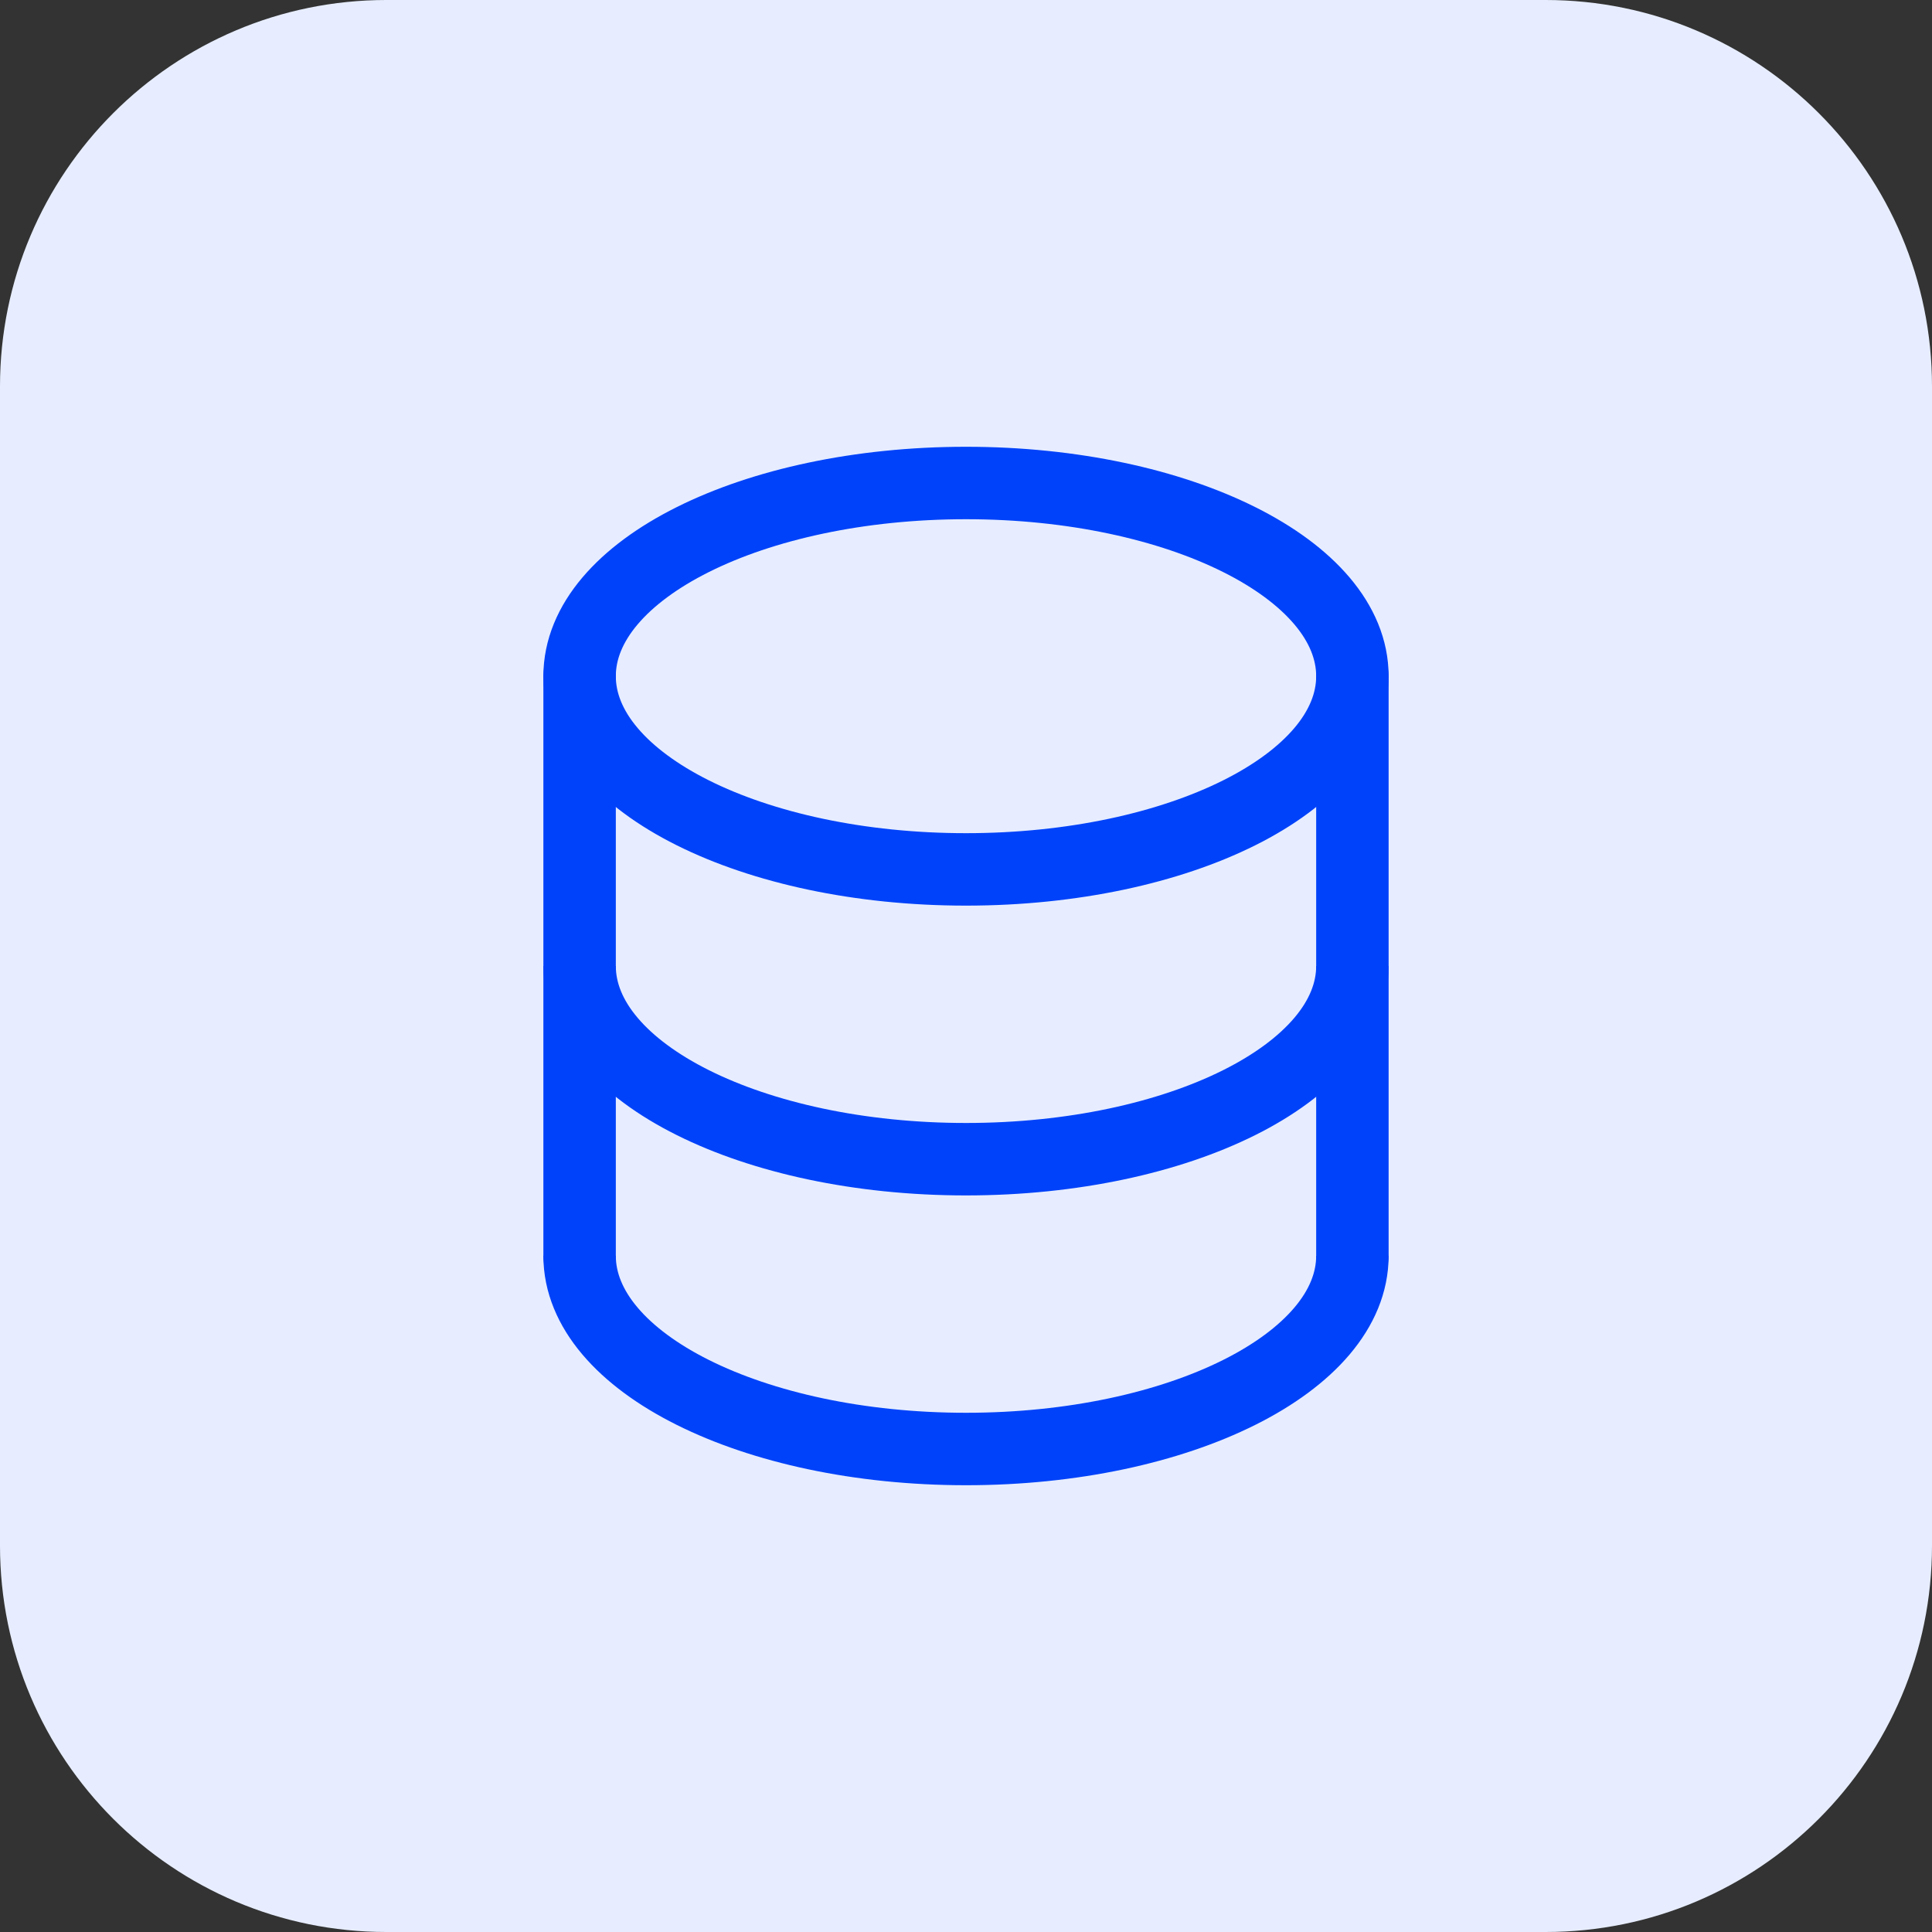
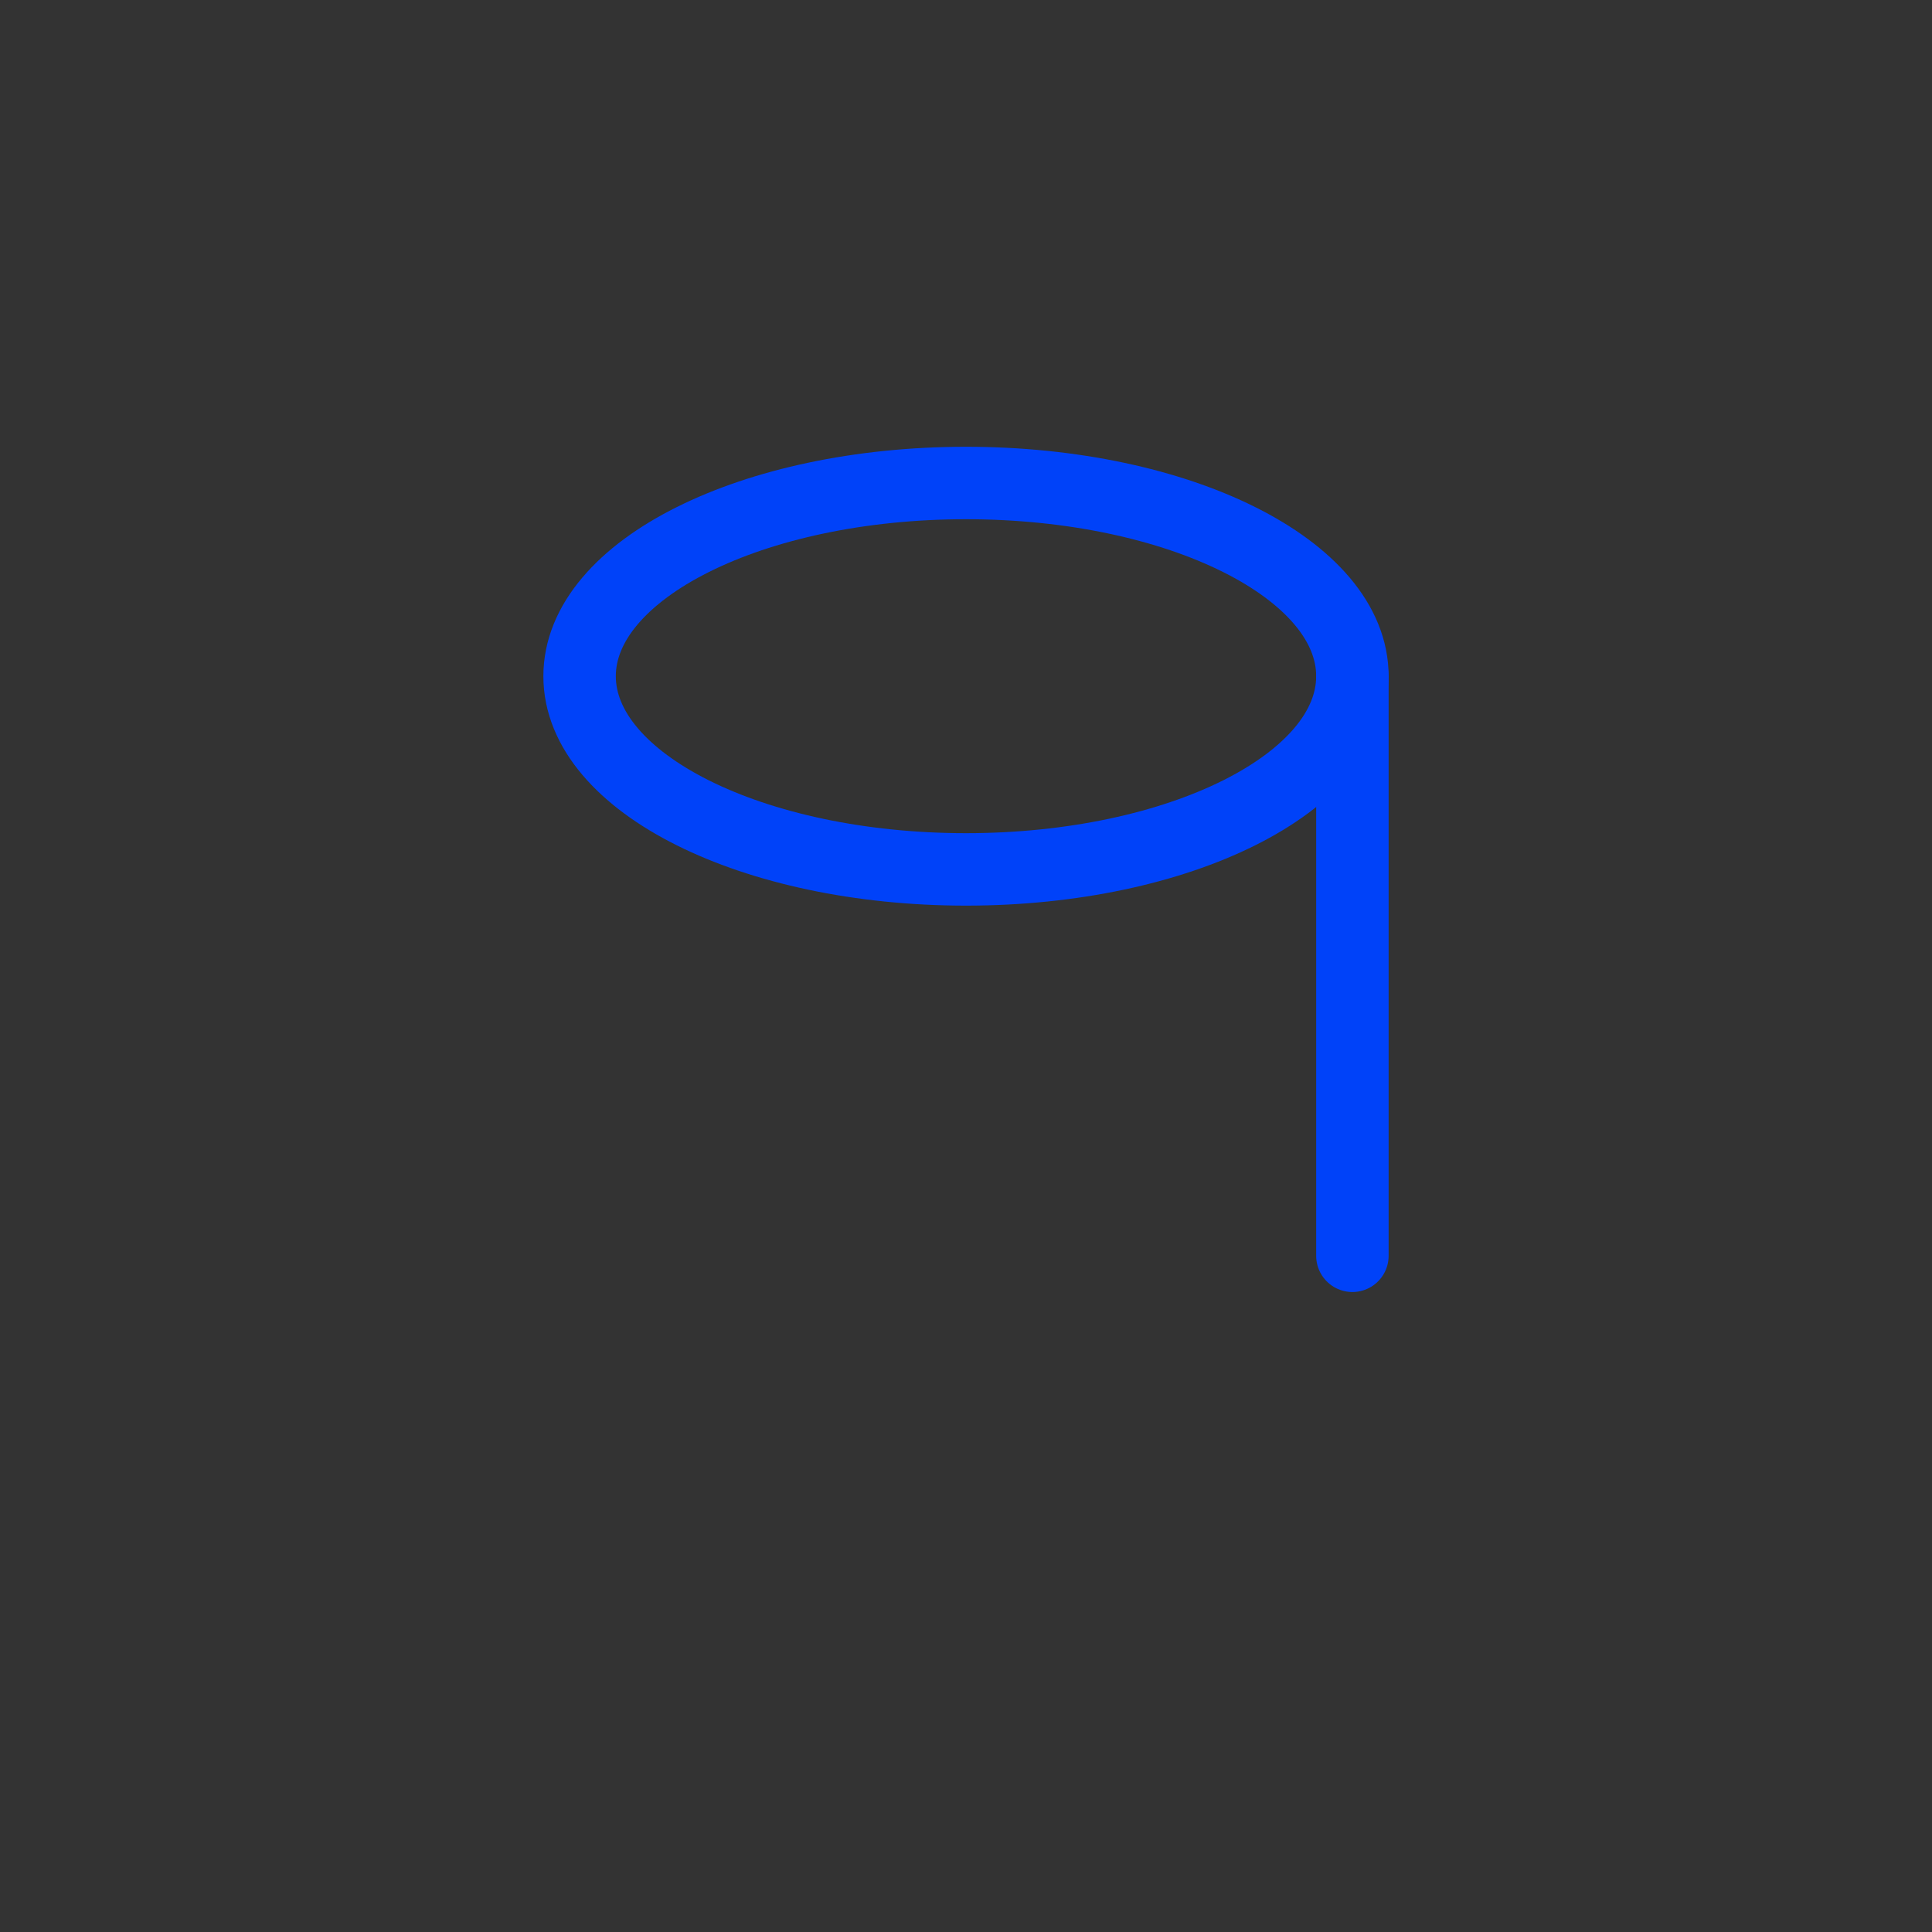
<svg xmlns="http://www.w3.org/2000/svg" width="40" height="40" viewBox="0 0 40 40" fill="none">
  <rect x="0" y="0" width="40" height="40" fill="#333333" stroke="none" />
-   <path d="M0 8C0 3.582 3.582 0 8 0H32C36.418 0 40 3.582 40 8V32C40 36.418 36.418 40 32 40H8C3.582 40 0 36.418 0 32V8Z" fill="#E7EDFF" />
-   <path d="M12 26V14" stroke="#0042F9" stroke-width="1.5" stroke-linecap="round" />
  <path d="M28 14V26" stroke="#0042F9" stroke-width="1.5" stroke-linecap="round" />
  <path d="M20 18C24.418 18 28 16.209 28 14C28 11.791 24.418 10 20 10C15.582 10 12 11.791 12 14C12 16.209 15.582 18 20 18Z" stroke="#0042F9" stroke-width="1.5" />
-   <path d="M28 20C28 22.209 24.418 24 20 24C15.582 24 12 22.209 12 20" stroke="#0042F9" stroke-width="1.5" />
-   <path d="M28 26C28 28.209 24.418 30 20 30C15.582 30 12 28.209 12 26" stroke="#0042F9" stroke-width="1.5" />
</svg>